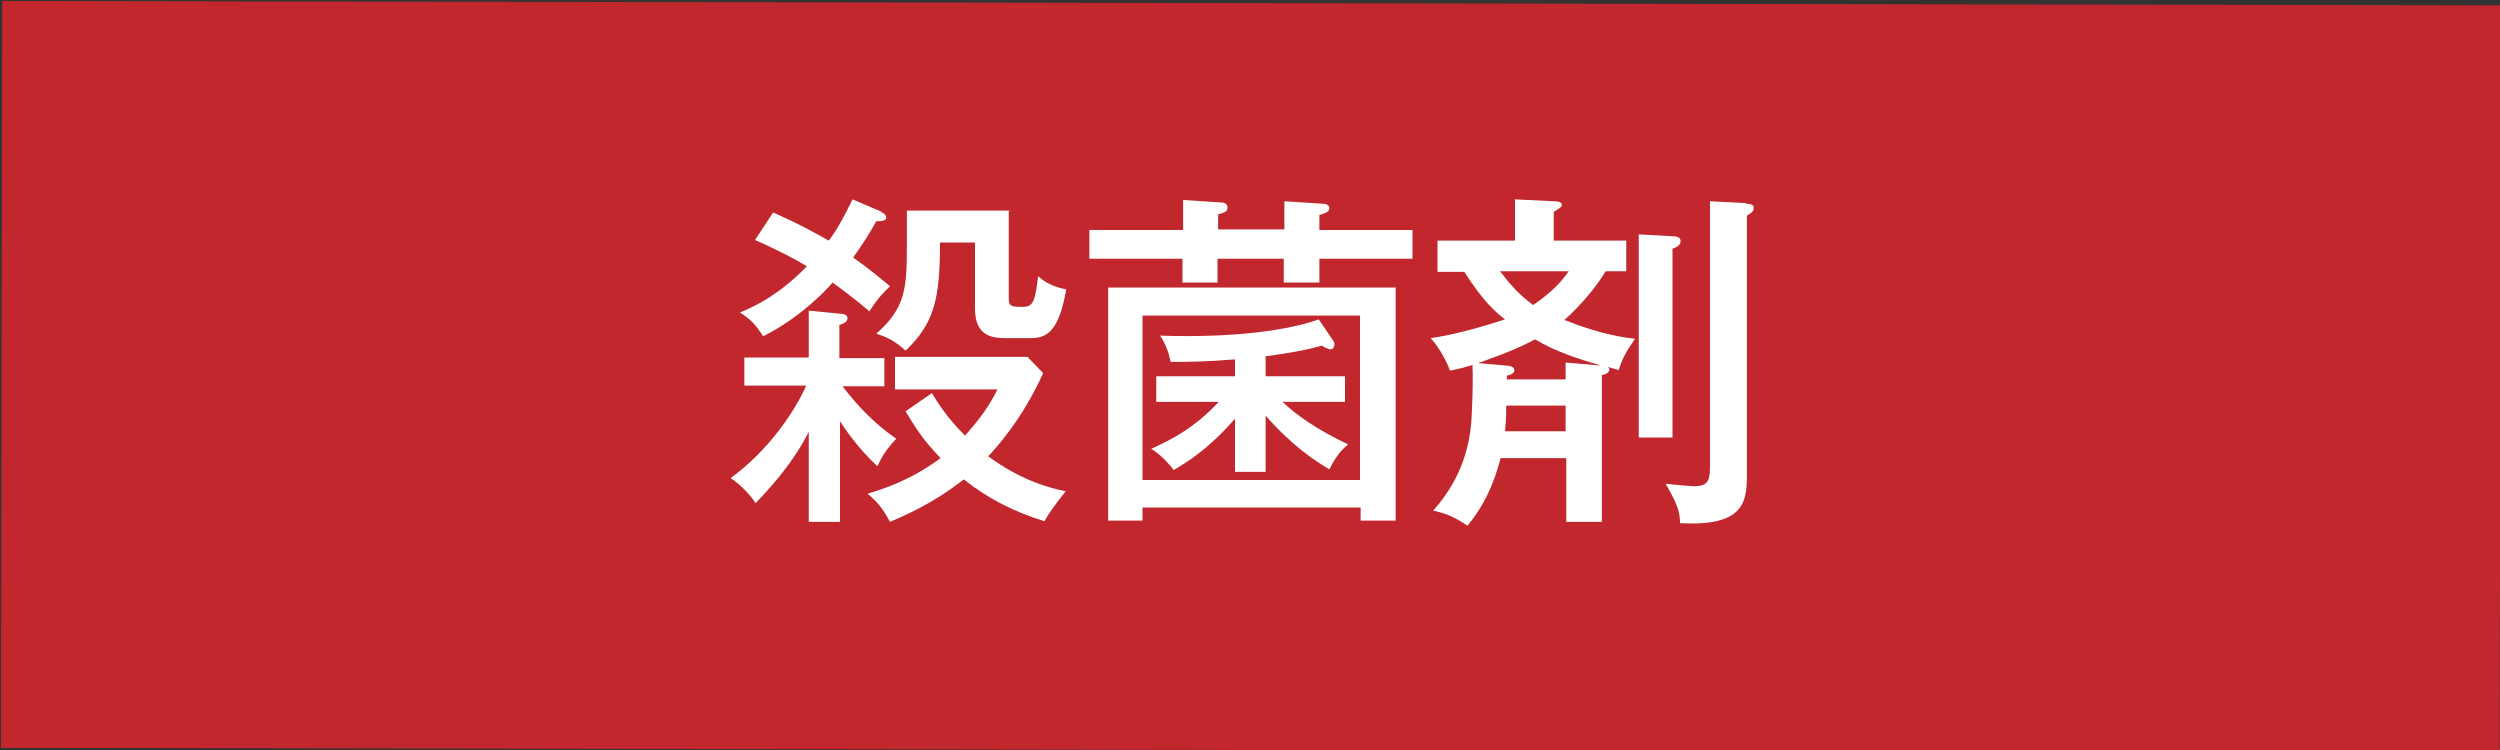
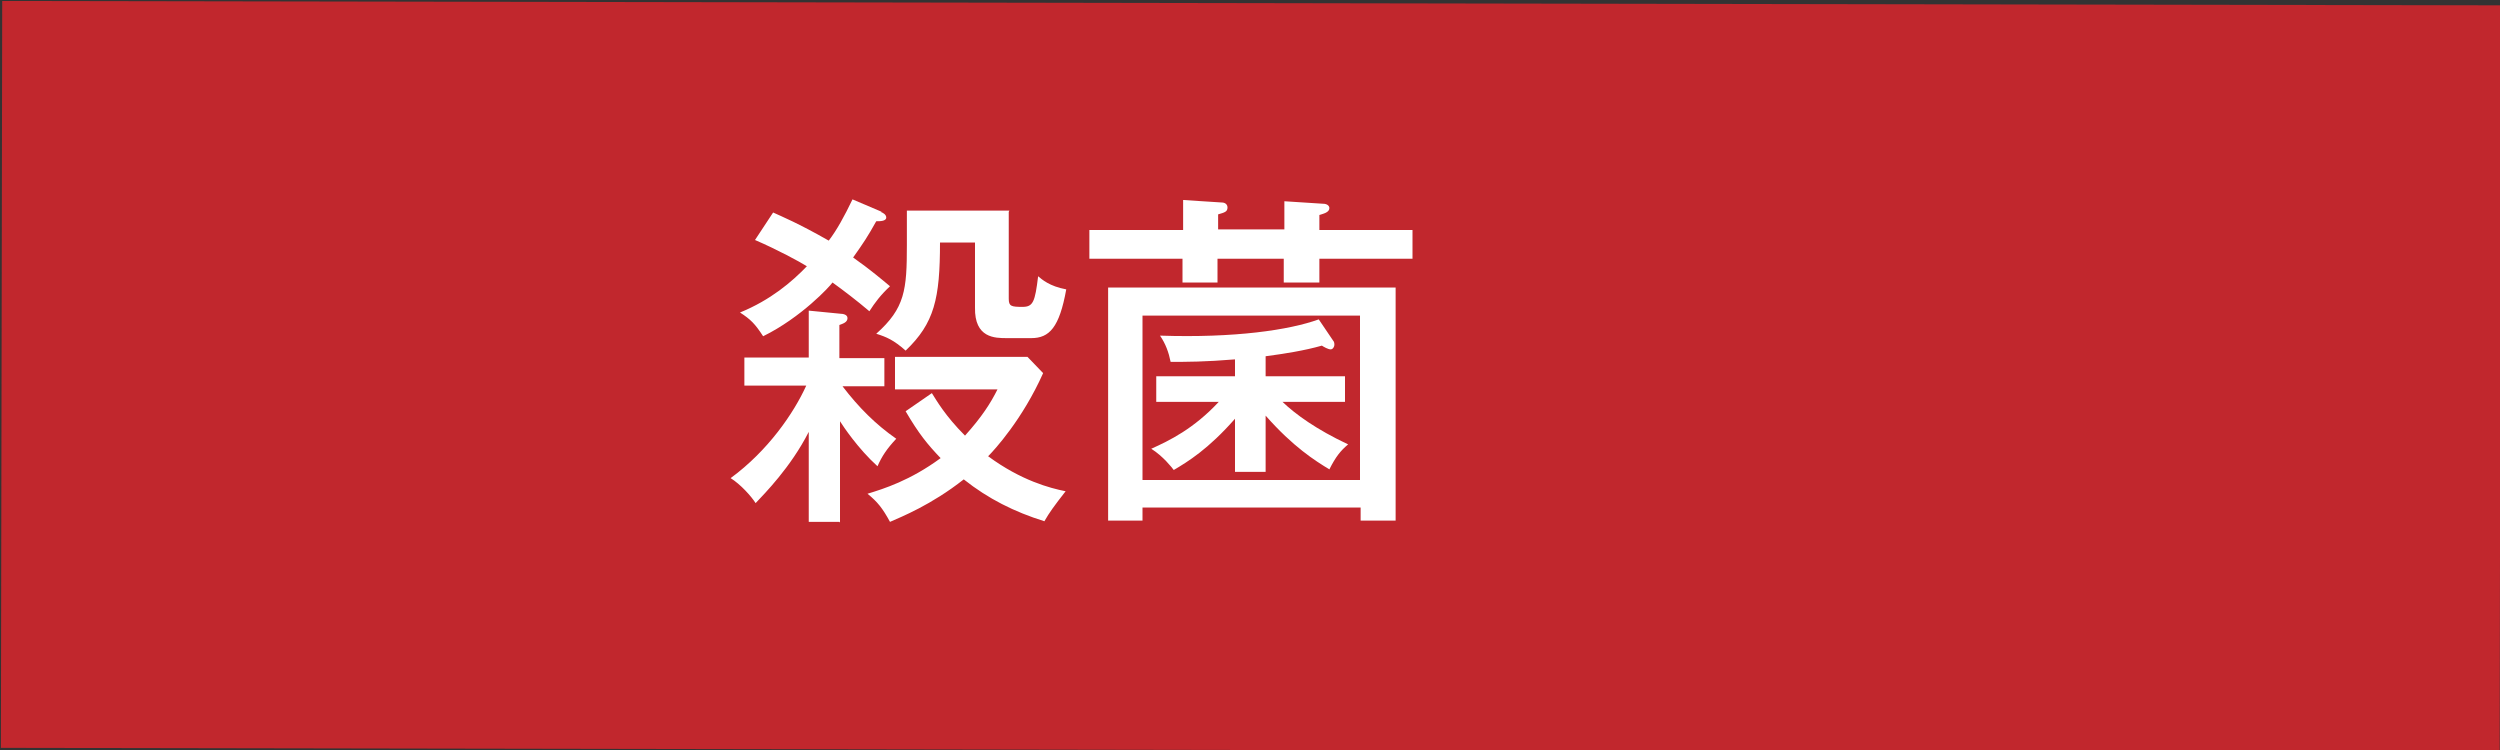
<svg xmlns="http://www.w3.org/2000/svg" id="_レイヤー_2" version="1.1" viewBox="0 0 400 120">
  <rect x="0" y="0" width="400" height="120" fill="#333333" stroke="none" />
  <defs>
    <style>
      .st0 {
        fill: #fff;
      }

      .st1 {
        fill: #c1272d;
      }
    </style>
  </defs>
  <g id="header_footer">
    <g>
      <rect class="st1" x="140.4" y="-139.6" width="119.5" height="399.8" transform="translate(139.5 260.3) rotate(-89.9)" />
      <g>
        <path class="st0" d="M134.3,83.5h-4.9s0-14.4,0-14.4c-2.9,5.7-7.1,9.9-8.5,11.4-.7-1.1-2.4-3-4-4,6-4.4,10.1-10.4,12.1-14.8h-9.9s0-4.5,0-4.5h10.3s0-7.5,0-7.5l5.1.5c.3,0,1.1.1,1.1.7,0,.7-.8.9-1.3,1.1v5.3s7.2,0,7.2,0v4.5s-6.7,0-6.7,0c2.6,3.4,5.3,6.1,8.6,8.4-1.5,1.6-2.3,2.8-3,4.4-3.1-2.8-5.5-6.4-6-7.2v16.2ZM140.9,33.9c.3.1.9.4.9.9,0,.6-1,.6-1.6.6-1.4,2.5-2,3.4-3.7,5.8,2.7,1.9,4.7,3.6,5.9,4.6-1.5,1.4-2.4,2.6-3.3,4-2-1.7-4.1-3.3-5.9-4.6-.4.6-5,5.6-11.1,8.6-1.3-2-2-2.7-3.7-3.8,4.9-2,8.3-4.9,10.7-7.4-1.1-.7-4.8-2.7-8.3-4.2l2.9-4.4c1.3.6,4,1.7,8.9,4.5,1.3-1.7,2.5-3.9,3.8-6.6l4.7,2ZM149.1,62.9c.7,1.1,2.1,3.6,5.3,6.8,2.7-3,4.1-5.2,5.2-7.4h-16.4s0-5.2,0-5.2h21.2s2.5,2.6,2.5,2.6c-3.3,7.4-7.8,12.3-8.8,13.3,5.3,3.9,9.9,5.1,12.4,5.6-1.8,2.3-2.6,3.4-3.4,4.8-4.8-1.5-9-3.6-12.9-6.7-5.2,4.1-10,6-11.8,6.8-1.2-2.2-2-3.2-3.6-4.5,2.6-.8,6.8-2.1,11.7-5.7-2.1-2.2-3.5-3.9-5.6-7.5,0,0,4.2-2.9,4.2-2.9ZM161.4,33.9v13.9c0,1.2.4,1.3,2.2,1.3,1.7,0,2-.8,2.5-4.9.6.5,1.8,1.6,4.5,2.1-1.1,6.1-2.7,7.8-5.6,7.8h-3.9c-1.9,0-5.2,0-5.1-4.9v-10.4s-5.6,0-5.6,0c0,9-.9,12.9-5.5,17.3-1.9-1.7-3.1-2.2-4.7-2.7,4.6-4.1,4.9-7,4.9-14.2v-5.5s16.4,0,16.4,0Z" />
        <path class="st0" d="M189.3,32l6.2.4c.5,0,.9.3.9.8,0,.7-.5.8-1.5,1.1v2.4s10.6,0,10.6,0v-4.5s6.2.4,6.2.4c.6,0,1,.3,1,.7,0,.7-1,.9-1.6,1.1v2.4s14.9,0,14.9,0v4.6s-14.9,0-14.9,0v3.8s-5.7,0-5.7,0v-3.8s-10.6,0-10.6,0v3.8s-5.6,0-5.6,0v-3.8s-14.9,0-14.9,0v-4.6s15,0,15,0v-4.6ZM182.8,81.2v2.1s-5.5,0-5.5,0v-37.3c0,0,46,0,46,0v37.3c0,0-5.6,0-5.6,0v-2.1s-34.8,0-34.8,0ZM217.6,76.8v-26.3s-34.8,0-34.8,0v26.3s34.8,0,34.8,0ZM202.6,75.5h-5s0-8.5,0-8.5c-4.3,4.9-7.6,6.9-9.8,8.2-.3-.4-1.7-2.2-3.6-3.4,2.9-1.3,6.8-3.2,10.8-7.5h-10s0-4.1,0-4.1h12.6s0-2.7,0-2.7c-4.8.4-7.8.4-10.3.4-.3-1.5-.8-2.9-1.7-4.2,12,.4,20.7-.9,25.4-2.6l2.3,3.4c.2.2.2.5.2.7s-.2.7-.6.7c-.4,0-1.1-.4-1.4-.6-2.8.8-6,1.3-9,1.7v3.2s12.7,0,12.7,0v4.1s-10,0-10,0c2.1,2,5.4,4.4,10.5,6.8-1.2,1-2,2-3,4-2.3-1.4-5.8-3.6-10.2-8.6v9Z" />
-         <path class="st0" d="M230,43.4v-4.9s12.4,0,12.4,0v-6.6s6.2.3,6.2.3c.6,0,1.3.1,1.3.6,0,.3-.2.4-1.3,1.1v4.6s11.6,0,11.6,0v4.9s-3.3,0-3.3,0c-1.4,2.4-4.1,5.6-6.6,7.8,6.1,2.4,9.6,2.8,11.3,3-1.5,2.2-2,3.1-2.6,5-.4-.1-1.5-.4-1.7-.5.1.2.2.2.2.4,0,.6-.7.8-1.2.9v23.5s-5.7,0-5.7,0v-10.2s-10.5,0-10.5,0c-1.5,5.8-3.8,9-5.3,10.8-2-1.3-3.2-1.9-5.5-2.4,5.3-5.9,6.1-12,6.2-15.9.1-2.1.2-5.4.1-7.4-2,.6-2.6.7-3.6.9-.8-2.2-2.3-4.4-3.1-5.2,4.1-.6,8.2-1.8,11.9-3-1.4-1.1-3.4-2.7-6.5-7.6h-4.3s0,0,0,0ZM256.2,58.5c-3.7-1.1-7-2.1-10.6-4.2-3.5,1.9-7.8,3.3-9.1,3.8l4.6.4c.4,0,1.2.2,1.2.7,0,.6-.7.8-1.2.9v.6h9.4s0-2.7,0-2.7l5.7.5ZM240,43.4c1.6,2.1,3.1,3.8,5.3,5.4,2.2-1.5,4.2-3.2,5.7-5.4h-11ZM250.5,69v-4.1s-9.5,0-9.5,0c0,1,0,2.1-.2,4.1h9.7ZM267.5,37.8c.9,0,1.4.2,1.4.8,0,.7-.8,1-1.3,1.2v30.2s-5.4,0-5.4,0v-32.5s5.4.3,5.4.3ZM279.3,32.6c.6,0,1.3,0,1.3.7,0,.5-.4.8-1.1,1.2v41.6c0,4.2-.5,8.2-10.7,7.6,0-1.8-.4-3-2.3-6.3,1.8.2,4.1.4,4.5.4,2.6,0,2.6-1.2,2.6-3.8v-41.8c0,0,5.8.3,5.8.3Z" />
      </g>
    </g>
  </g>
</svg>